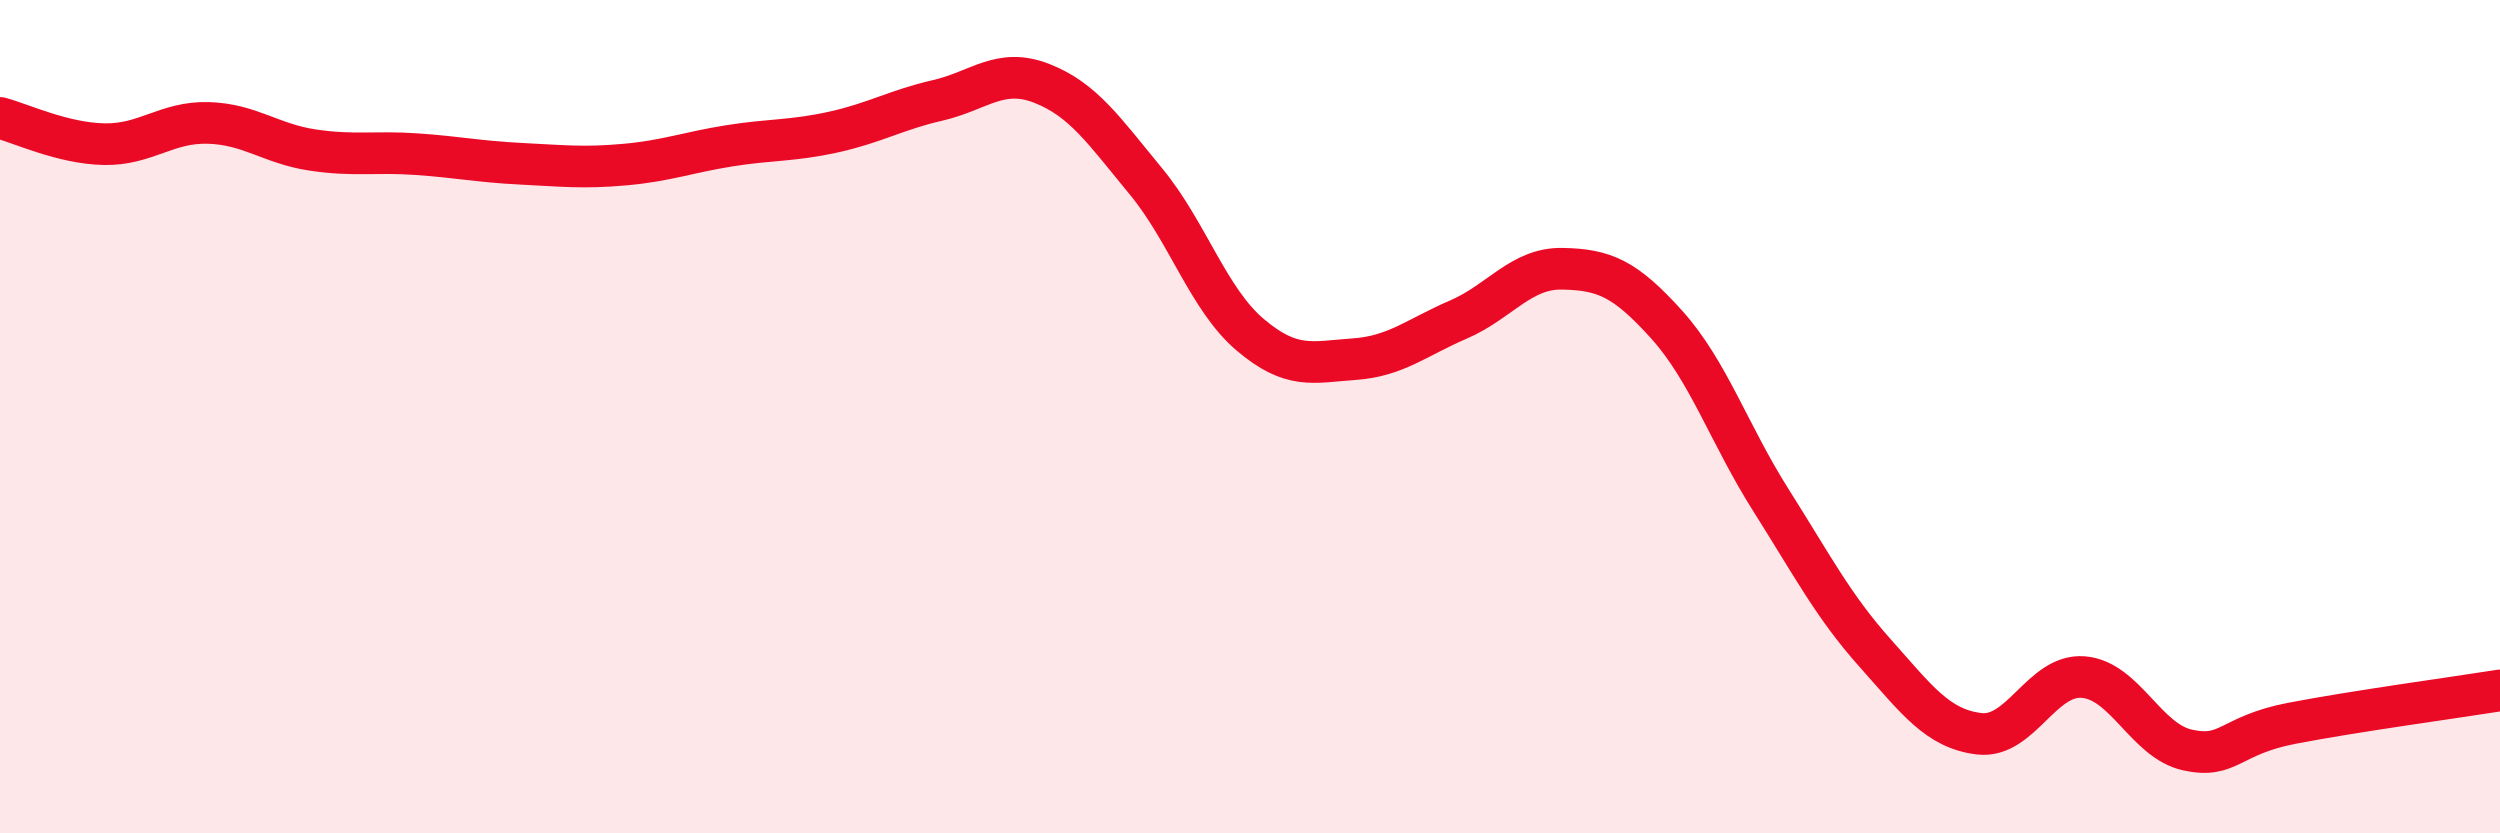
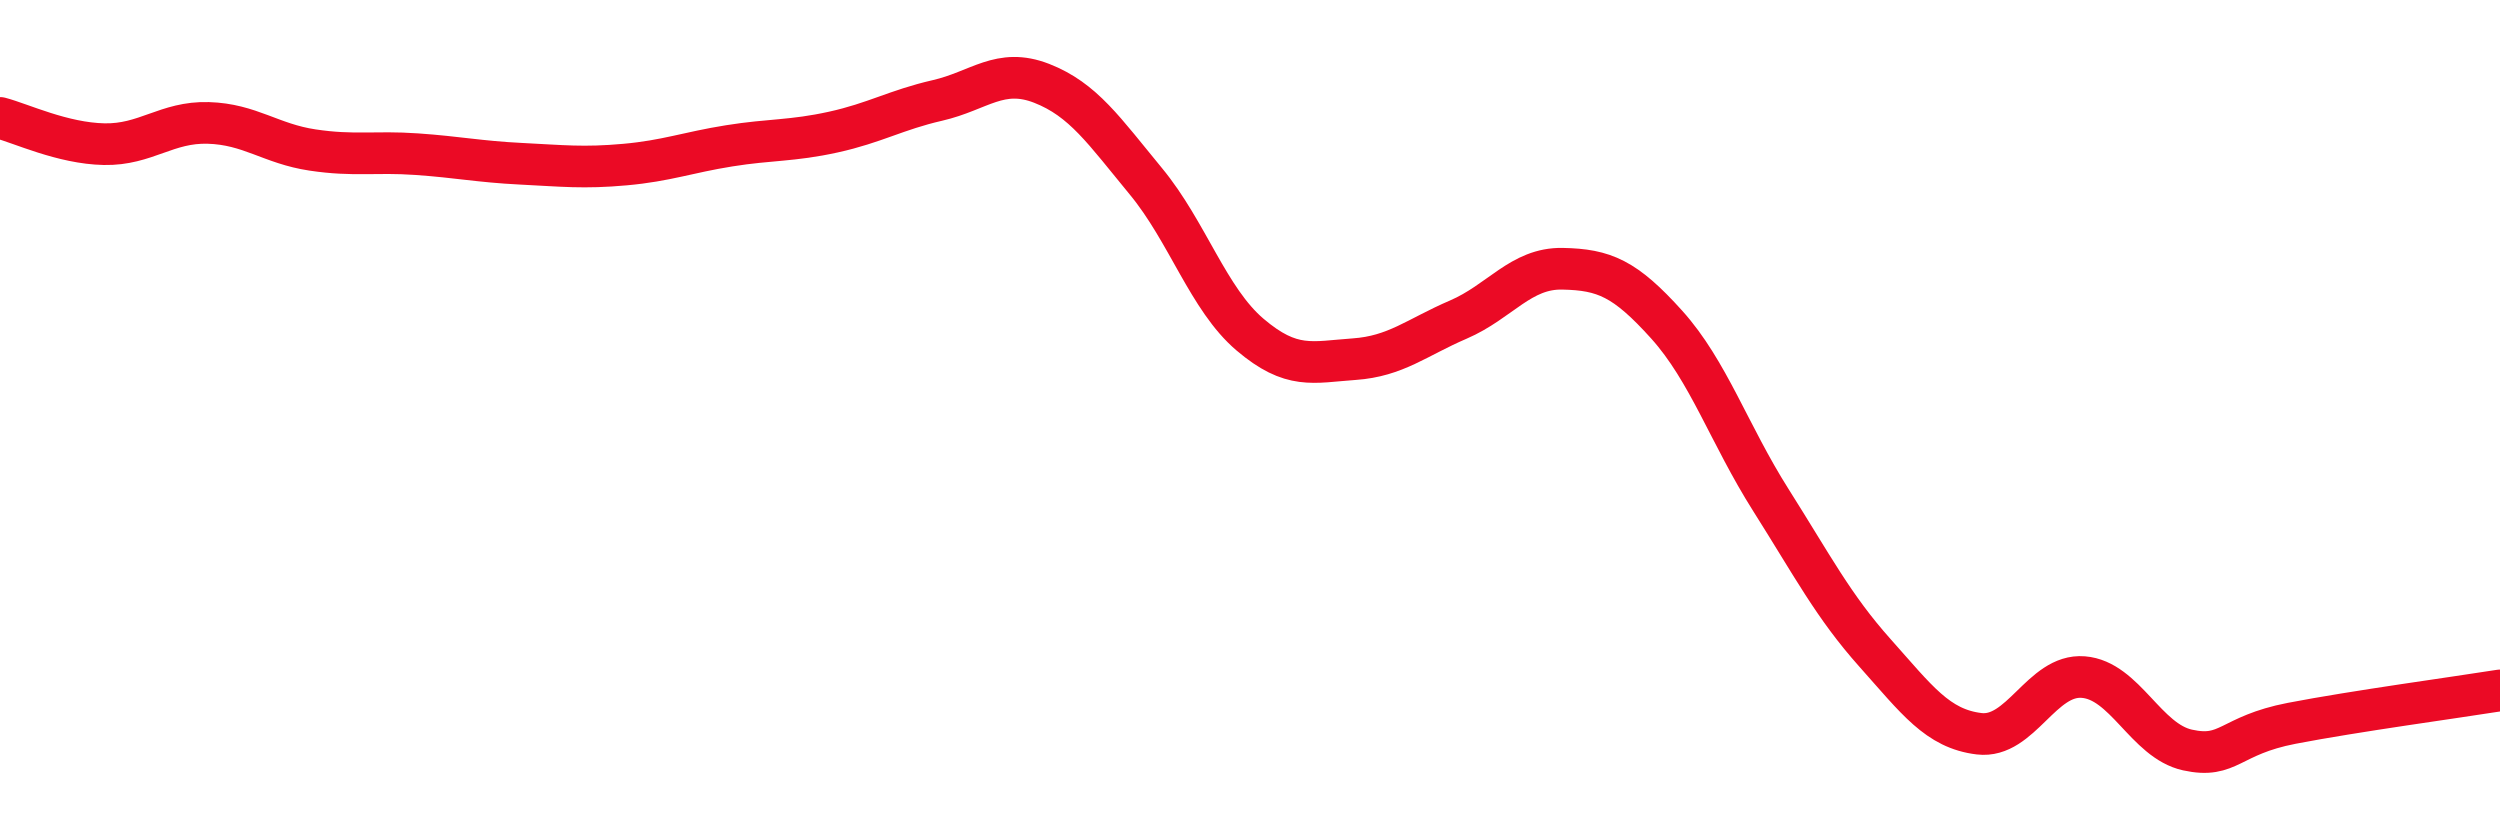
<svg xmlns="http://www.w3.org/2000/svg" width="60" height="20" viewBox="0 0 60 20">
-   <path d="M 0,2.83 C 0.5,2.96 1.5,3.44 2.5,3.46 C 3.5,3.48 4,2.92 5,2.95 C 6,2.98 6.5,3.45 7.5,3.6 C 8.5,3.75 9,3.63 10,3.7 C 11,3.77 11.5,3.88 12.5,3.93 C 13.5,3.98 14,4.04 15,3.95 C 16,3.86 16.5,3.66 17.5,3.5 C 18.5,3.34 19,3.39 20,3.17 C 21,2.95 21.5,2.64 22.5,2.41 C 23.5,2.18 24,1.61 25,2 C 26,2.39 26.5,3.14 27.5,4.35 C 28.5,5.56 29,7.18 30,8.03 C 31,8.88 31.5,8.69 32.5,8.62 C 33.5,8.55 34,8.1 35,7.67 C 36,7.24 36.5,6.43 37.5,6.45 C 38.5,6.47 39,6.68 40,7.79 C 41,8.9 41.5,10.42 42.5,12 C 43.5,13.58 44,14.55 45,15.67 C 46,16.79 46.5,17.49 47.5,17.61 C 48.5,17.73 49,16.17 50,16.25 C 51,16.33 51.5,17.78 52.5,18 C 53.5,18.22 53.5,17.65 55,17.36 C 56.5,17.07 59,16.73 60,16.57L60 20L0 20Z" fill="#EB0A25" opacity="0.1" stroke-linecap="round" stroke-linejoin="round" />
  <path d="M 0,2.83 C 0.5,2.96 1.5,3.44 2.5,3.46 C 3.5,3.48 4,2.92 5,2.95 C 6,2.98 6.5,3.45 7.5,3.6 C 8.5,3.75 9,3.63 10,3.7 C 11,3.77 11.5,3.88 12.5,3.93 C 13.5,3.98 14,4.04 15,3.95 C 16,3.86 16.5,3.66 17.5,3.5 C 18.5,3.34 19,3.39 20,3.17 C 21,2.95 21.5,2.64 22.5,2.41 C 23.5,2.18 24,1.61 25,2 C 26,2.39 26.5,3.14 27.5,4.35 C 28.5,5.56 29,7.18 30,8.03 C 31,8.88 31.5,8.69 32.5,8.62 C 33.5,8.55 34,8.1 35,7.67 C 36,7.24 36.5,6.43 37.5,6.45 C 38.5,6.47 39,6.68 40,7.79 C 41,8.9 41.5,10.42 42.5,12 C 43.5,13.58 44,14.55 45,15.67 C 46,16.79 46.5,17.49 47.5,17.61 C 48.5,17.73 49,16.17 50,16.25 C 51,16.33 51.5,17.78 52.5,18 C 53.5,18.22 53.5,17.65 55,17.36 C 56.5,17.07 59,16.73 60,16.57" stroke="#EB0A25" stroke-width="1" fill="none" stroke-linecap="round" stroke-linejoin="round" />
</svg>